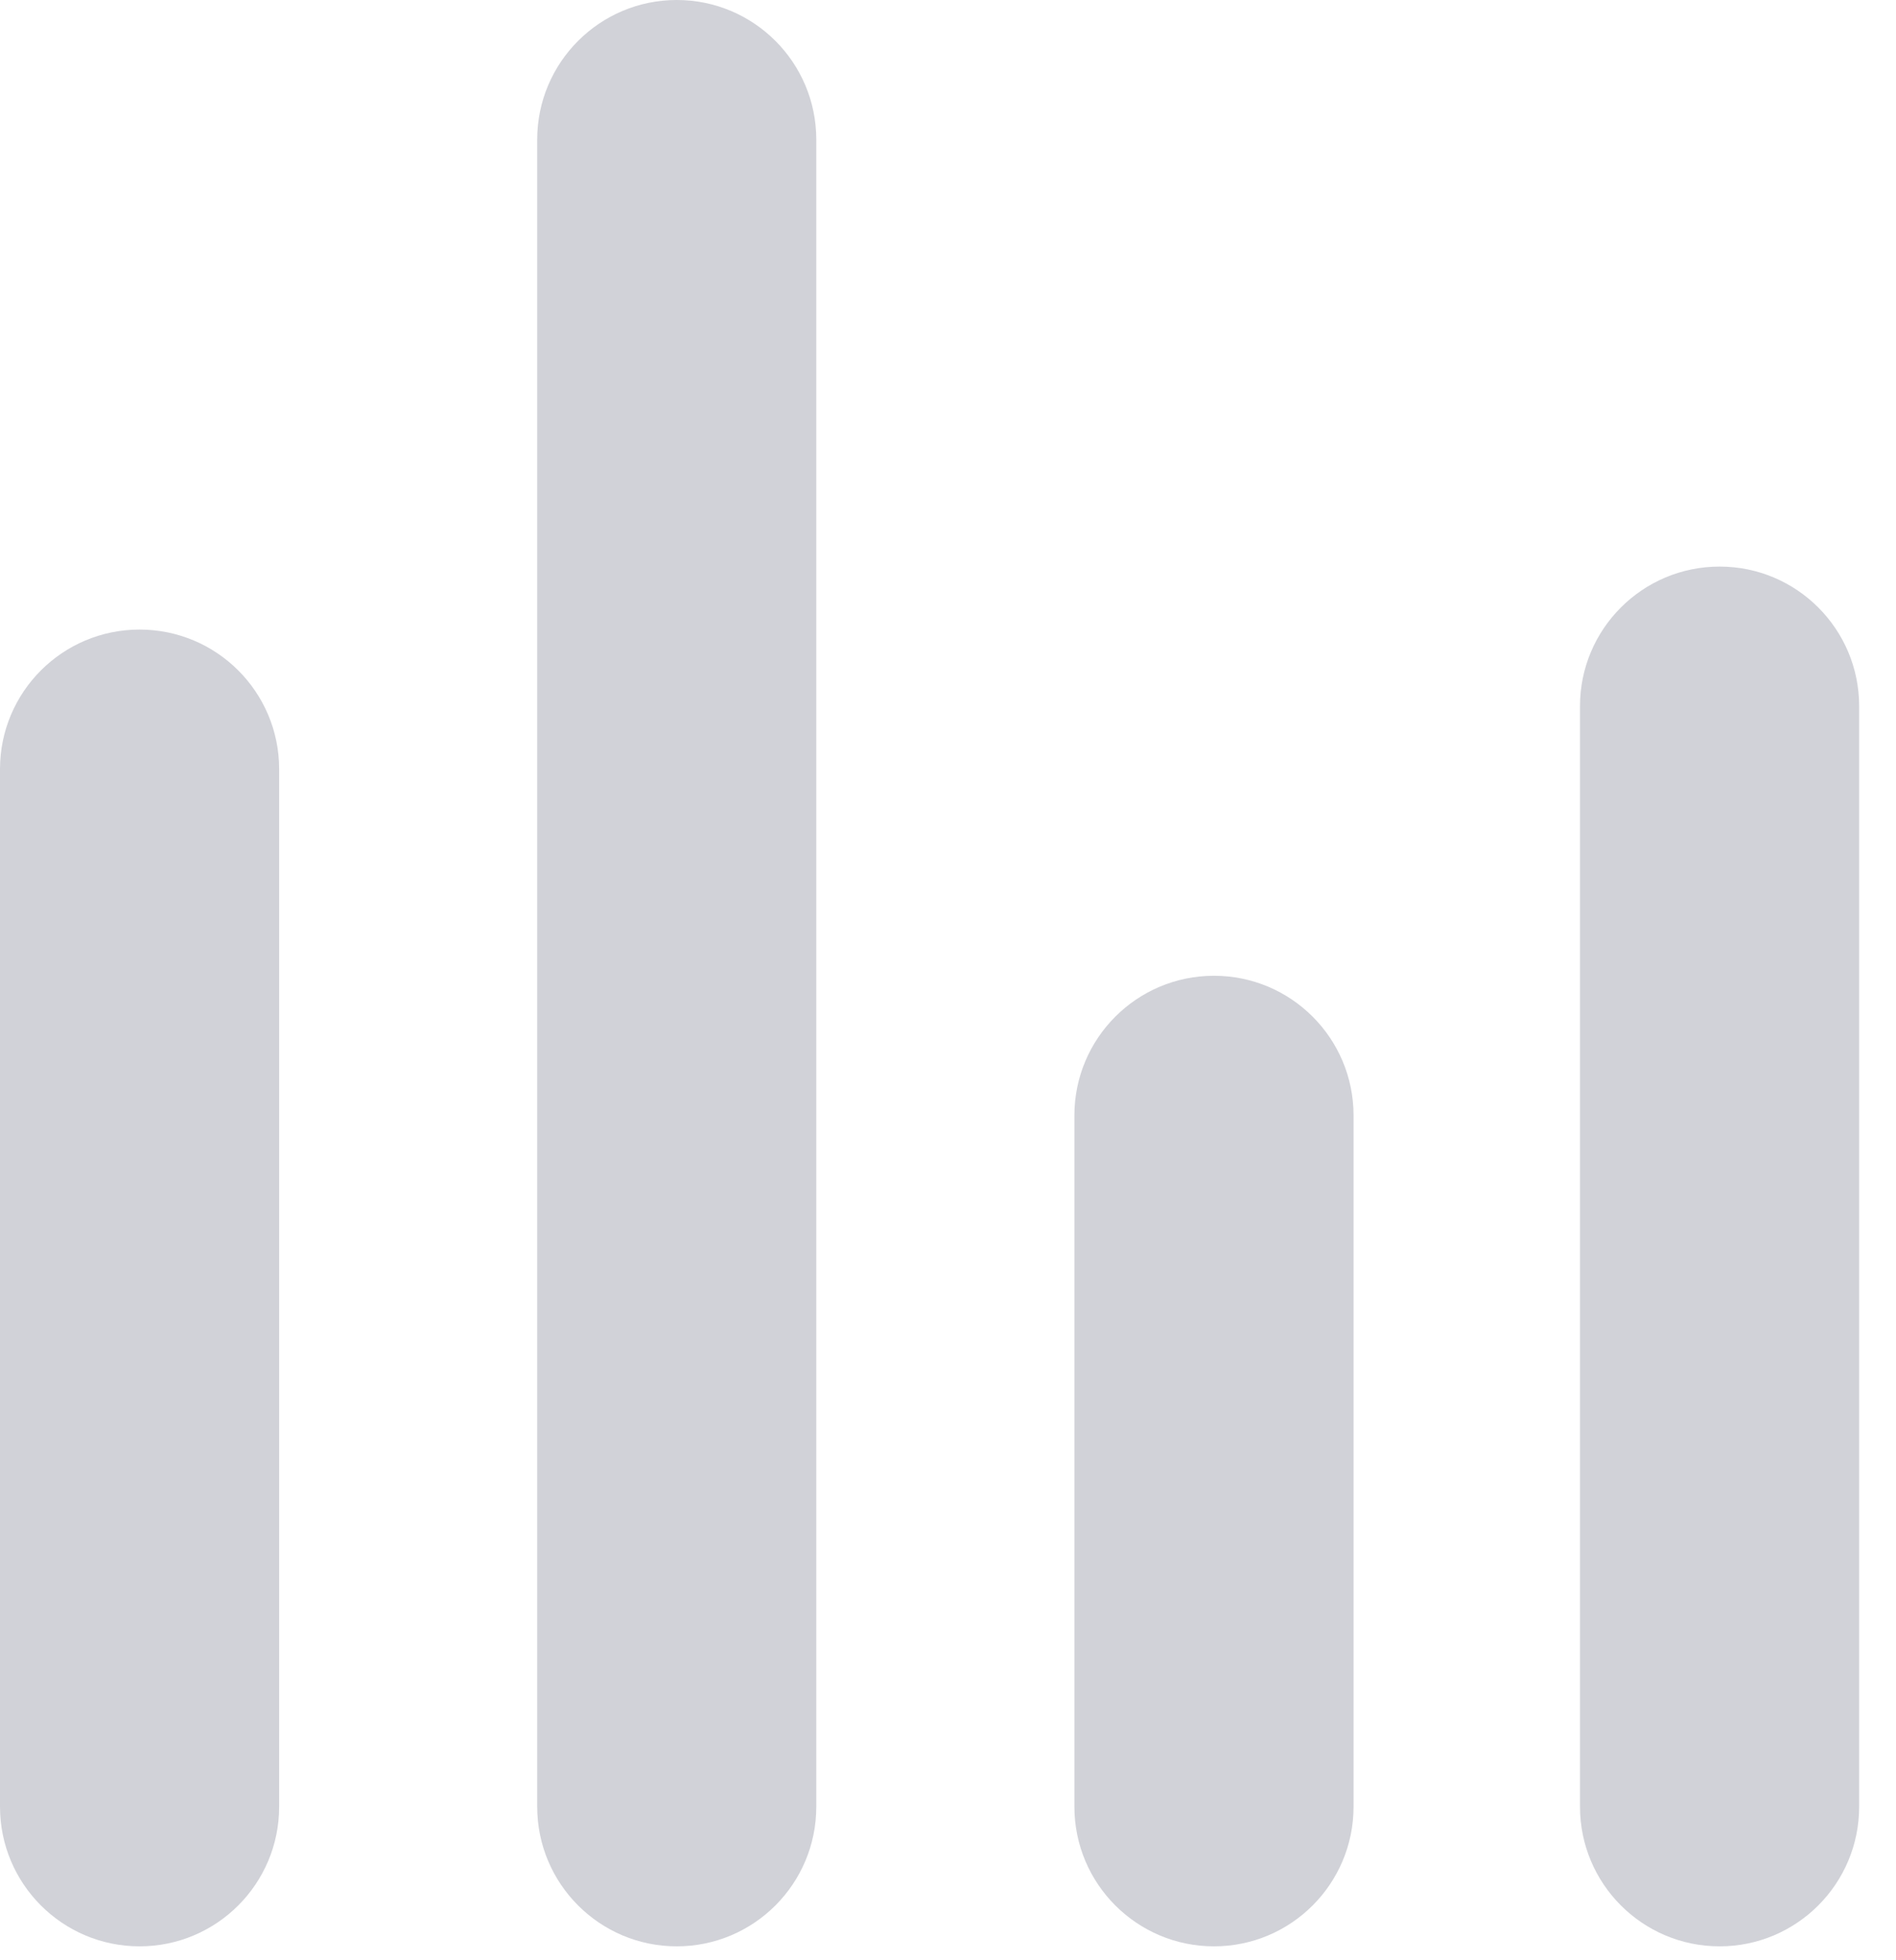
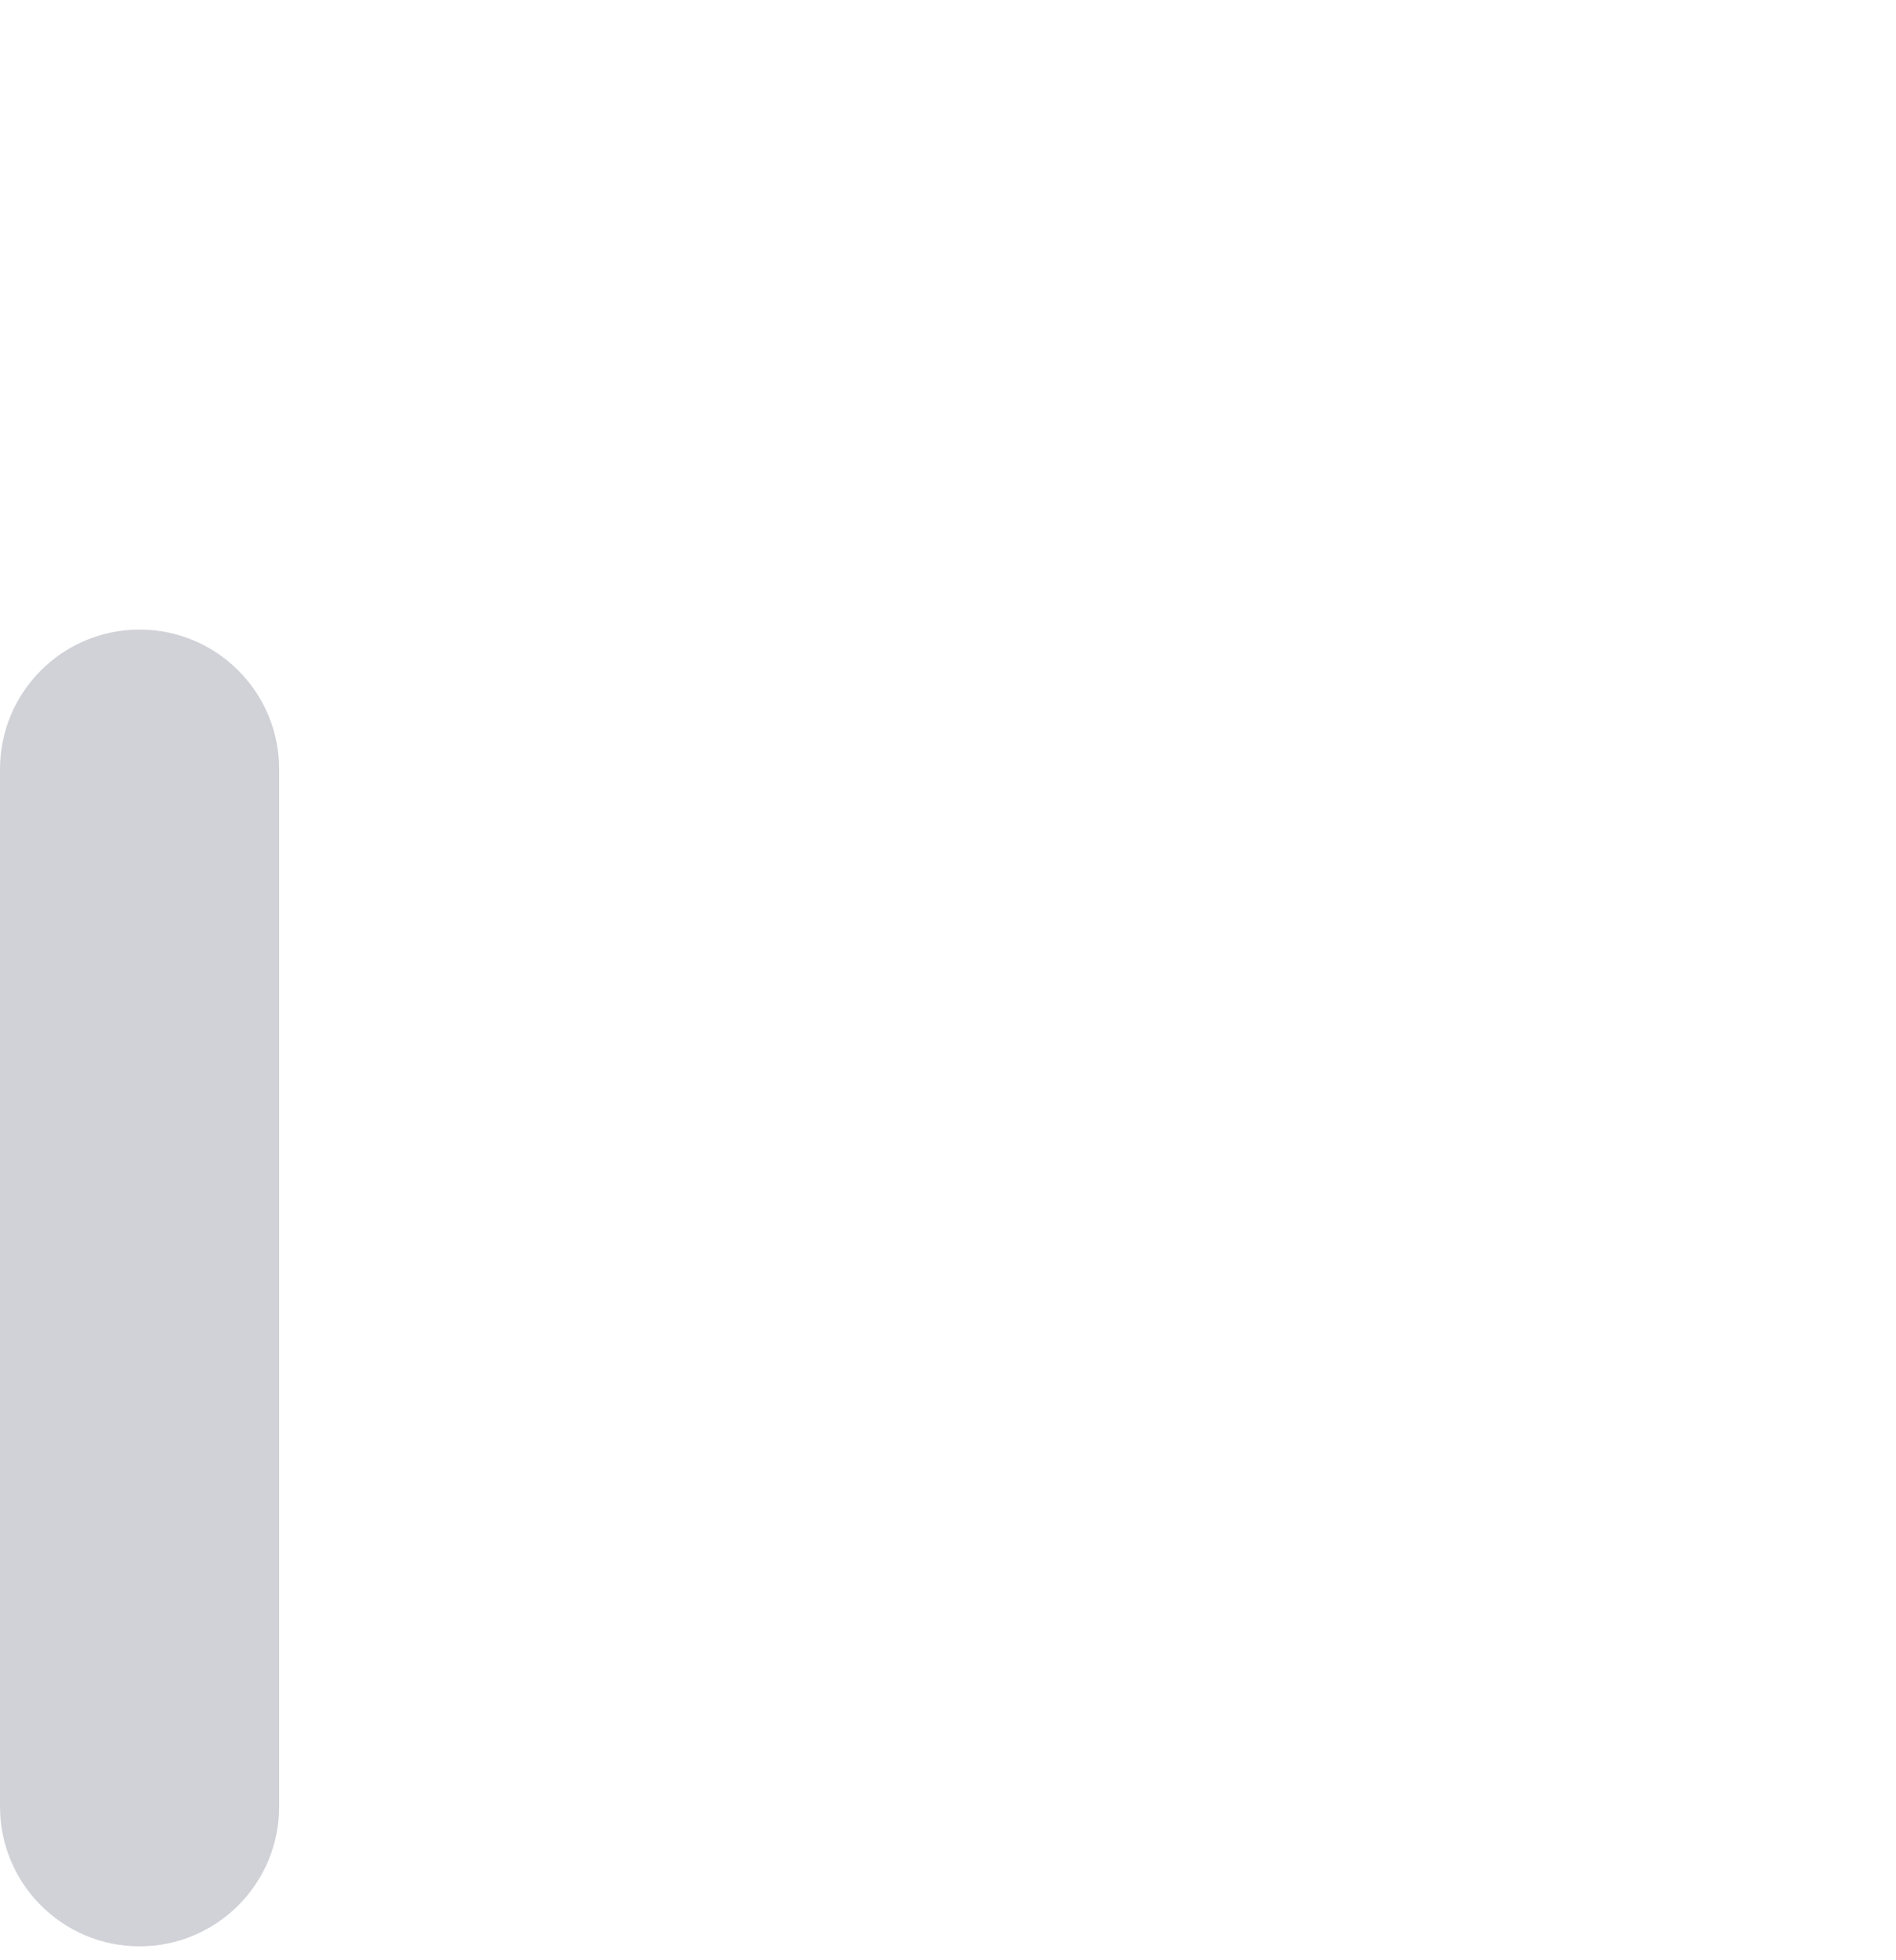
<svg xmlns="http://www.w3.org/2000/svg" width="30" height="31" viewBox="0 0 30 31" fill="none">
  <path d="M4.417 28.571C4.417 29.791 3.428 30.78 2.208 30.78C0.989 30.78 0 29.791 0 28.571V12.164C0 10.944 0.989 9.956 2.208 9.956C3.428 9.956 4.417 10.944 4.417 12.164V28.571Z" fill="#D1D2D8" />
-   <path d="M10.708 30.78C9.489 30.78 8.5 29.791 8.5 28.571V2.208C8.5 0.989 9.489 0 10.708 0C11.928 0 12.916 0.989 12.916 2.208V28.571C12.916 29.791 11.928 30.78 10.708 30.78Z" fill="#D1D2D8" />
-   <path d="M21.417 28.571C21.417 29.791 20.428 30.78 19.209 30.78C17.989 30.78 17 29.791 17 28.571V17.64C17 16.42 17.989 15.431 19.209 15.431C20.428 15.431 21.417 16.42 21.417 17.64V28.571Z" fill="#D1D2D8" />
-   <path d="M29.417 28.571C29.417 29.791 28.428 30.78 27.209 30.78C25.989 30.78 25 29.791 25 28.571V11.168C25 9.949 25.989 8.96 27.209 8.96C28.428 8.96 29.417 9.949 29.417 11.168V28.571Z" fill="#D1D2D8" />
</svg>